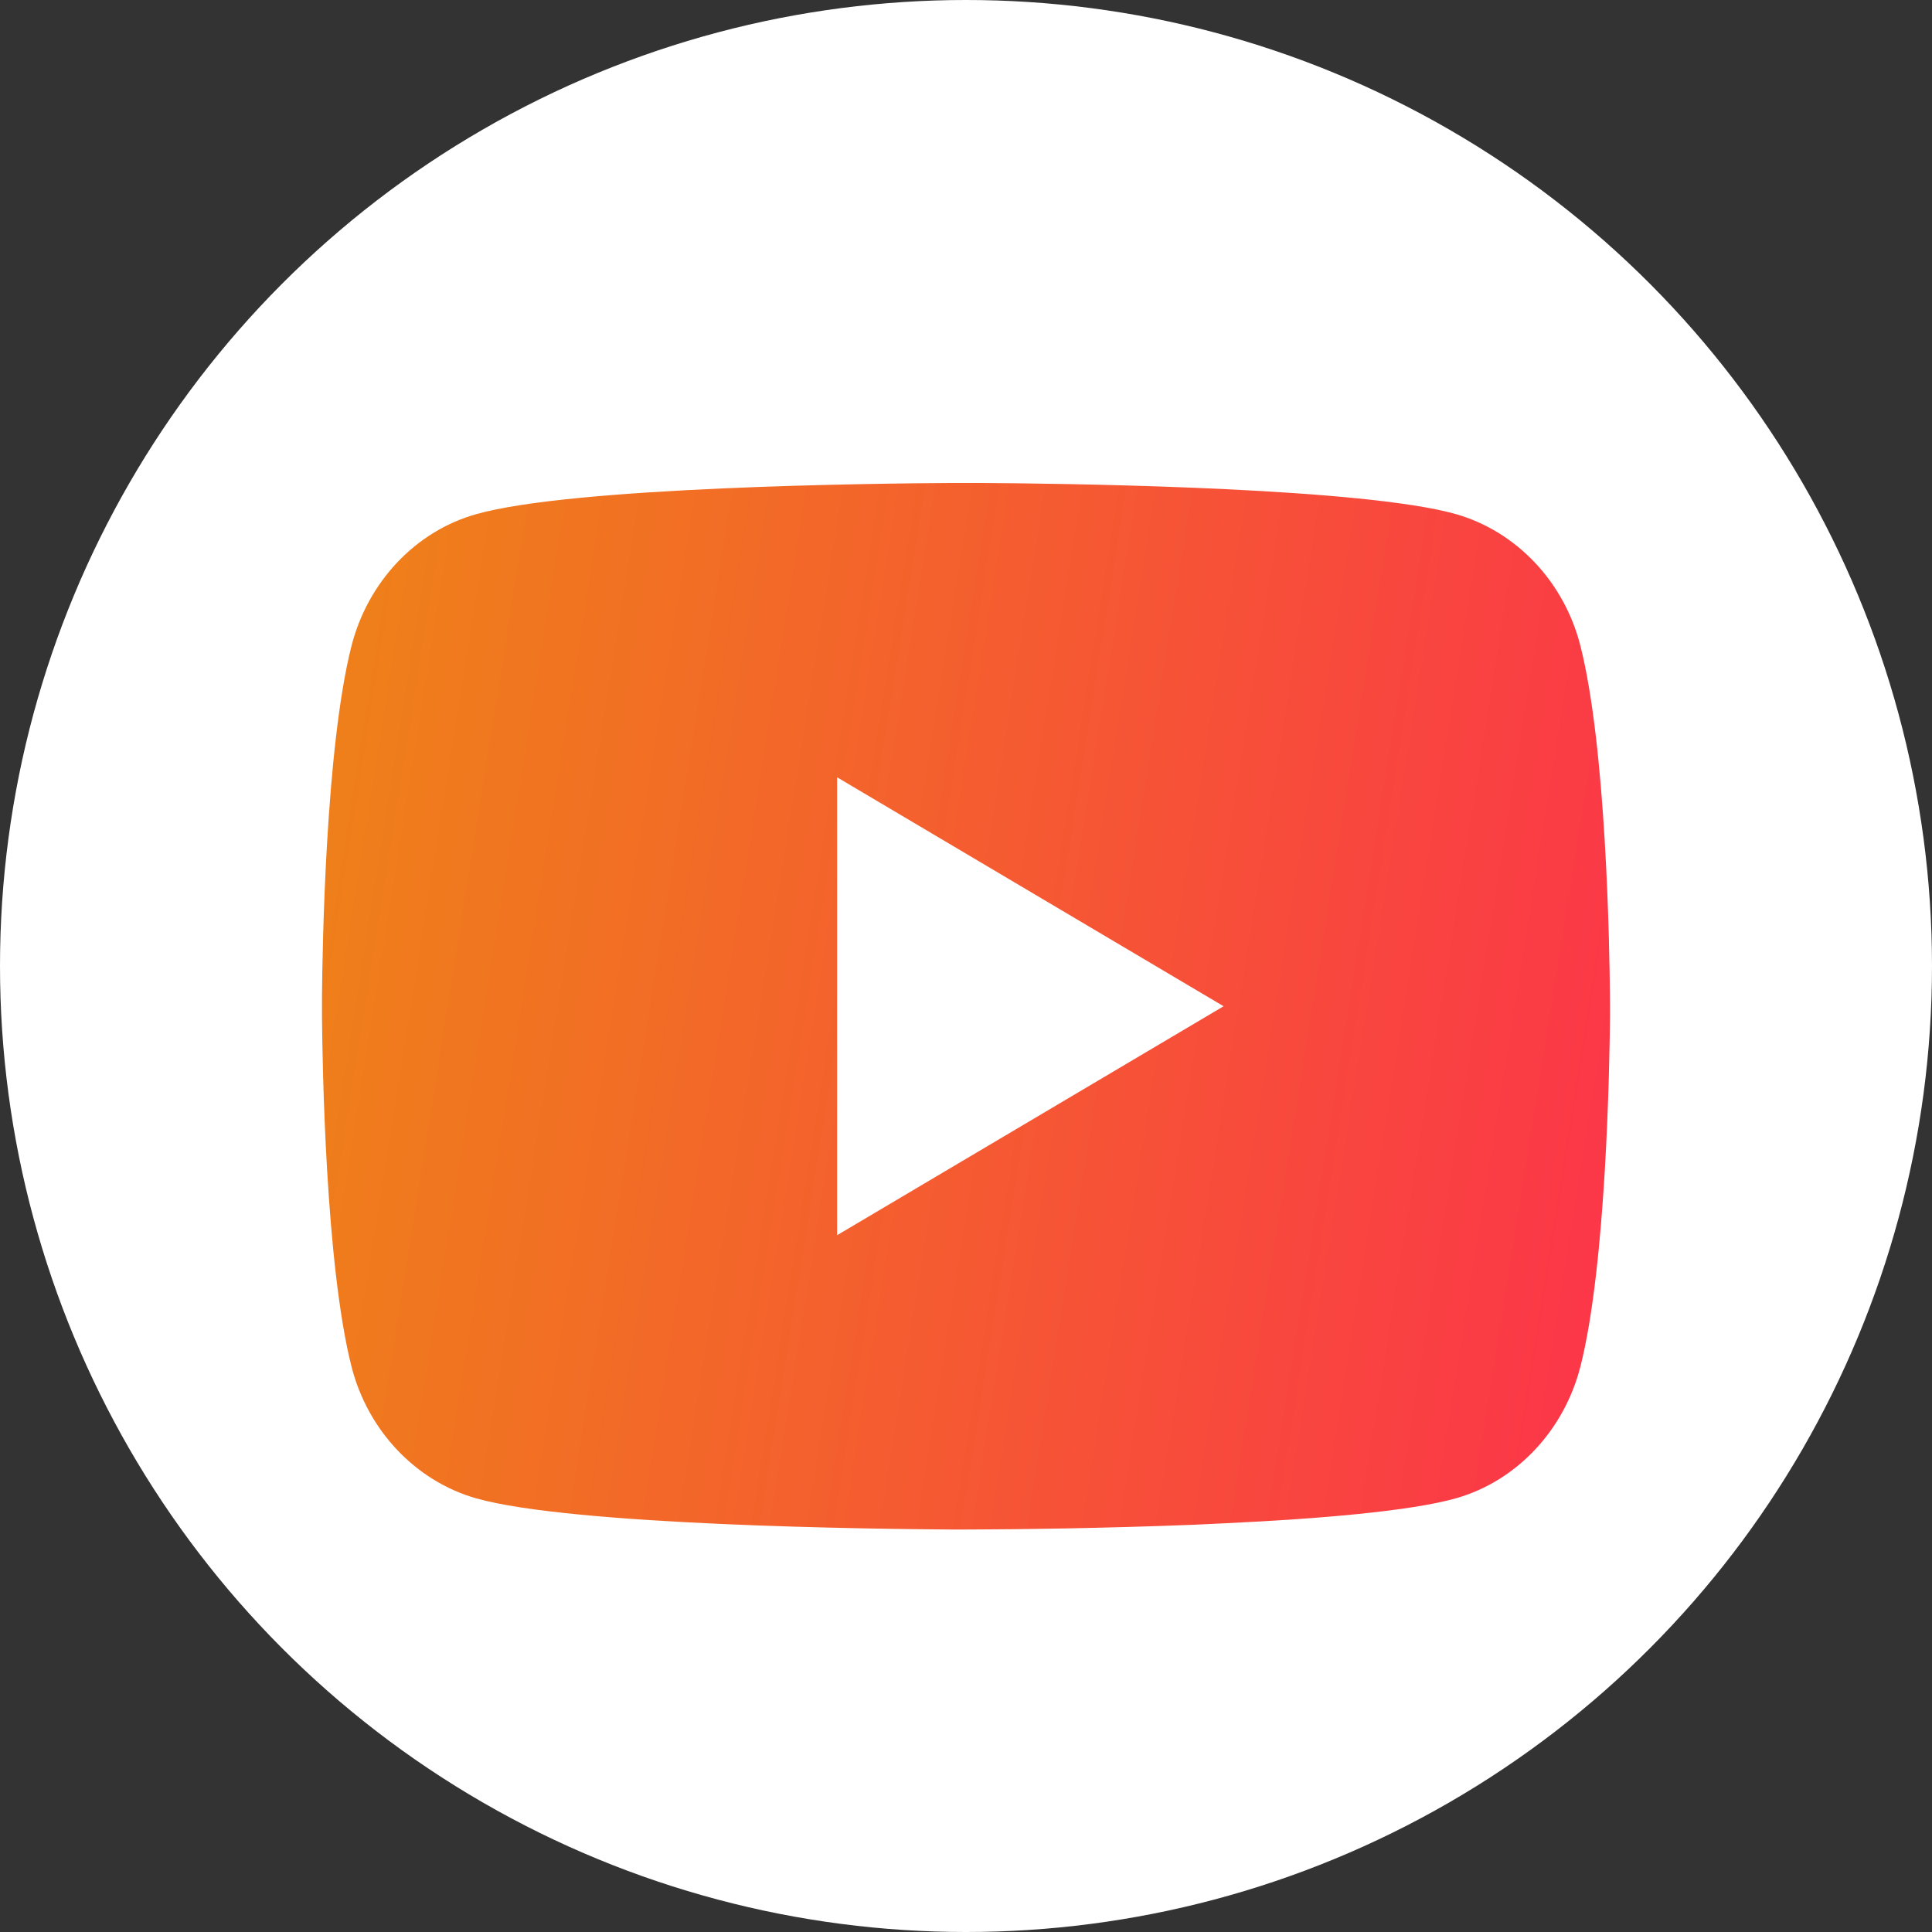
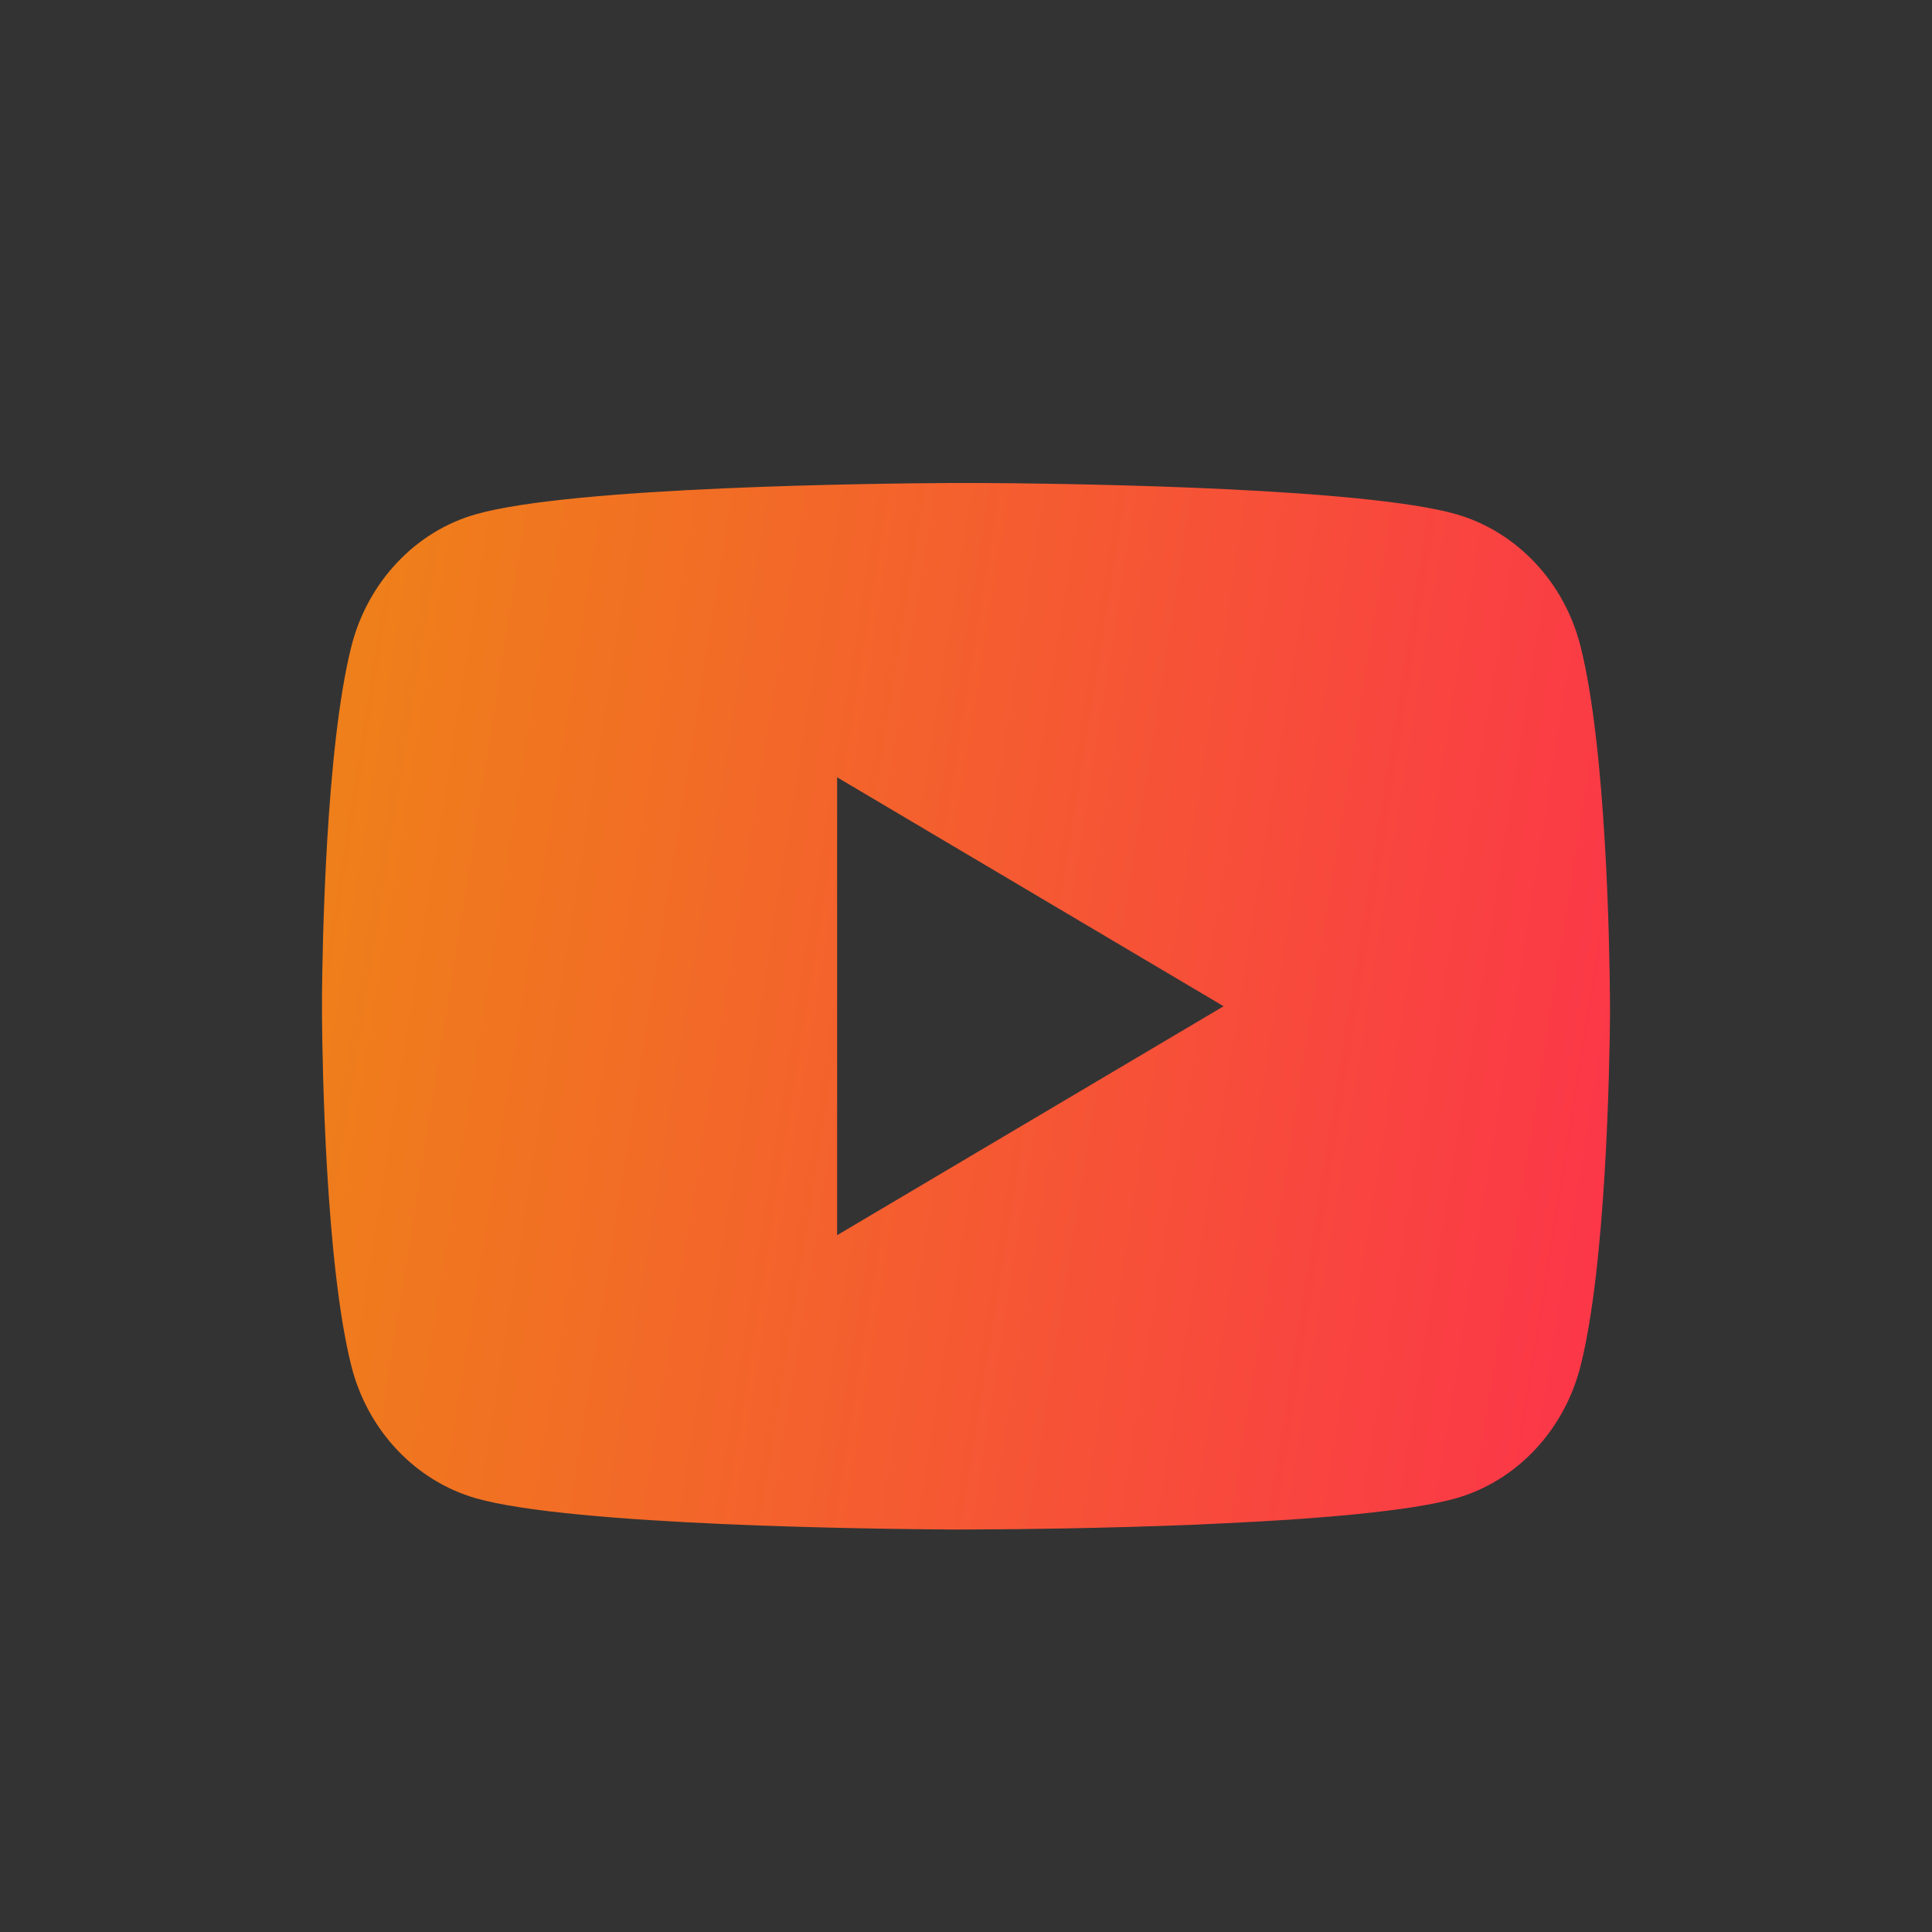
<svg xmlns="http://www.w3.org/2000/svg" width="24" height="24" viewBox="0 0 24 24" fill="none">
  <rect x="0" y="0" width="24" height="24" fill="#333333" stroke="none" />
-   <circle cx="12" cy="12" r="12" fill="white" />
  <path d="M12.196 6C12.623 6.002 13.692 6.013 14.828 6.059L15.231 6.077C16.374 6.132 17.517 6.226 18.084 6.386C18.84 6.602 19.434 7.231 19.634 8.029C19.954 9.297 19.994 11.768 19.999 12.367L20 12.491V12.632C19.994 13.231 19.954 15.704 19.634 16.97C19.431 17.771 18.837 18.4 18.084 18.613C17.517 18.773 16.374 18.868 15.231 18.922L14.828 18.941C13.692 18.986 12.623 18.998 12.196 18.999L12.008 19H11.804C10.899 18.994 7.119 18.953 5.915 18.613C5.16 18.397 4.566 17.768 4.365 16.97C4.045 15.703 4.005 13.231 4 12.632V12.367C4.005 11.768 4.045 9.296 4.365 8.029C4.568 7.229 5.162 6.599 5.916 6.387C7.119 6.046 10.9 6.005 11.804 6H12.196ZM10.399 9.656V15.344L15.2 12.5L10.399 9.656Z" fill="url(#paint0_linear_704_10555)" />
  <defs>
    <linearGradient id="paint0_linear_704_10555" x1="4.538" y1="8.167" x2="20.58" y2="10.724" gradientUnits="userSpaceOnUse">
      <stop stop-color="#EF7F1A" />
      <stop offset="0.5" stop-color="#F55B31" />
      <stop offset="1" stop-color="#FB3748" />
    </linearGradient>
  </defs>
</svg>